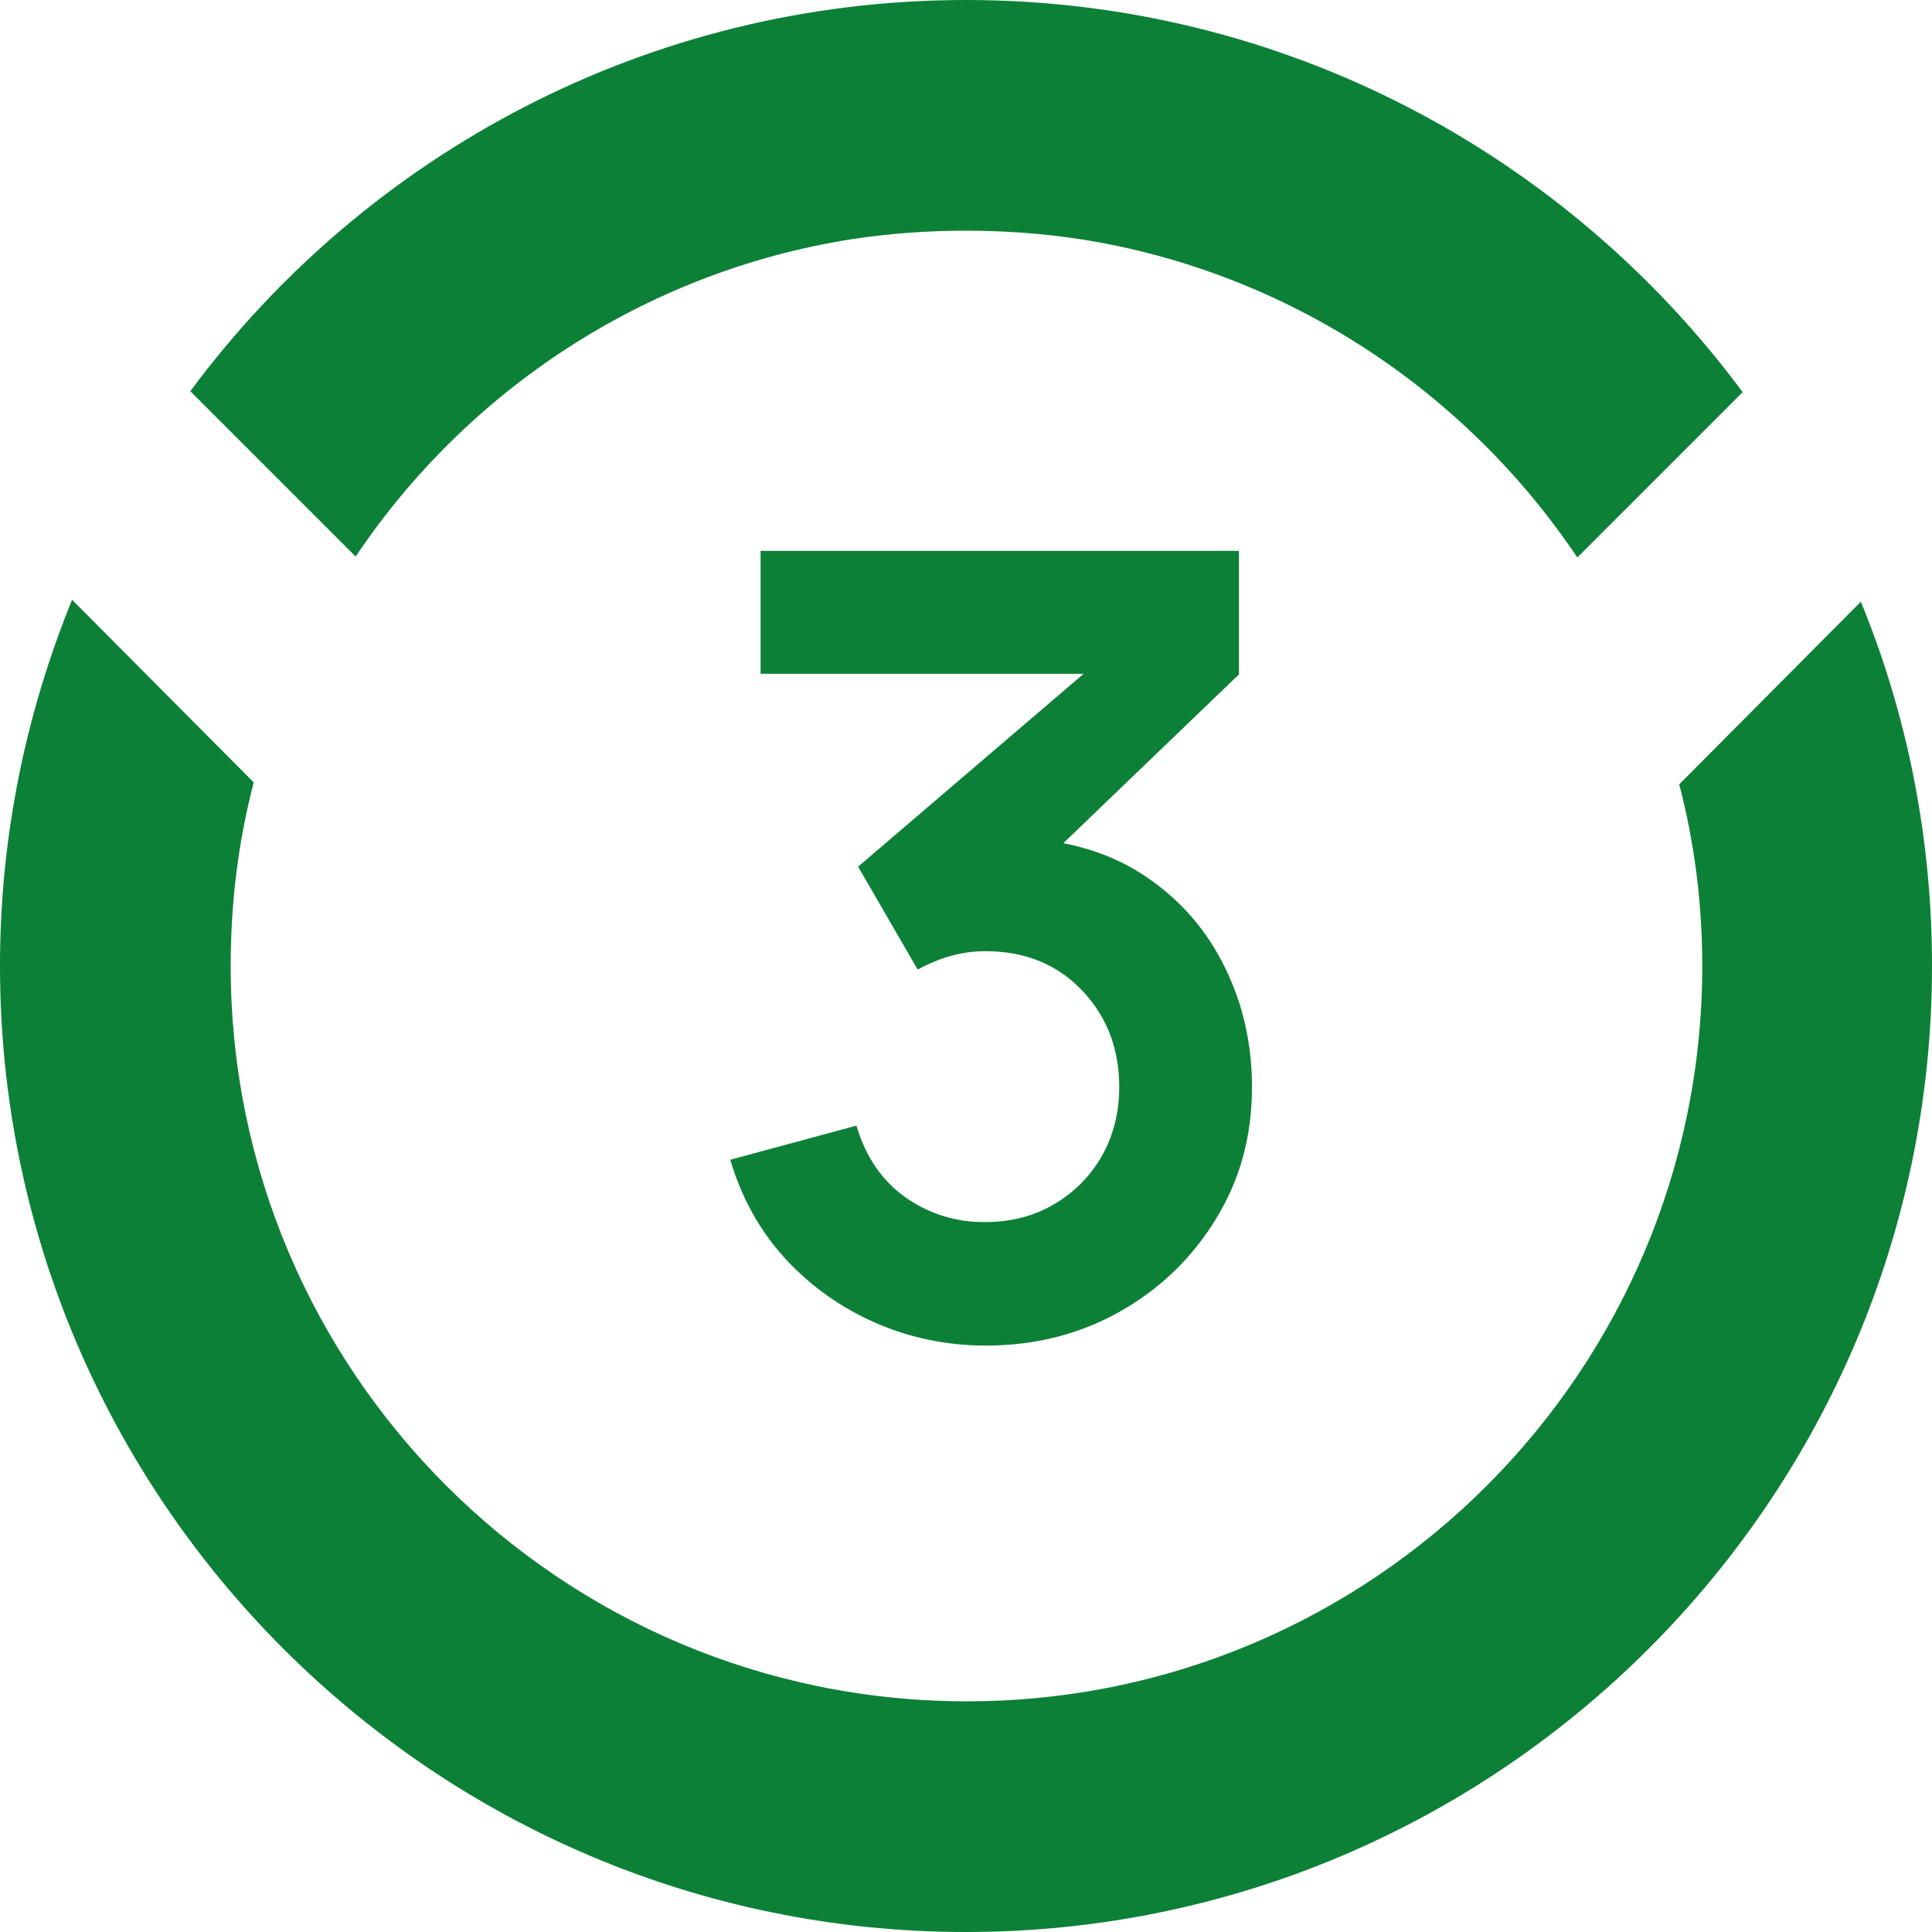
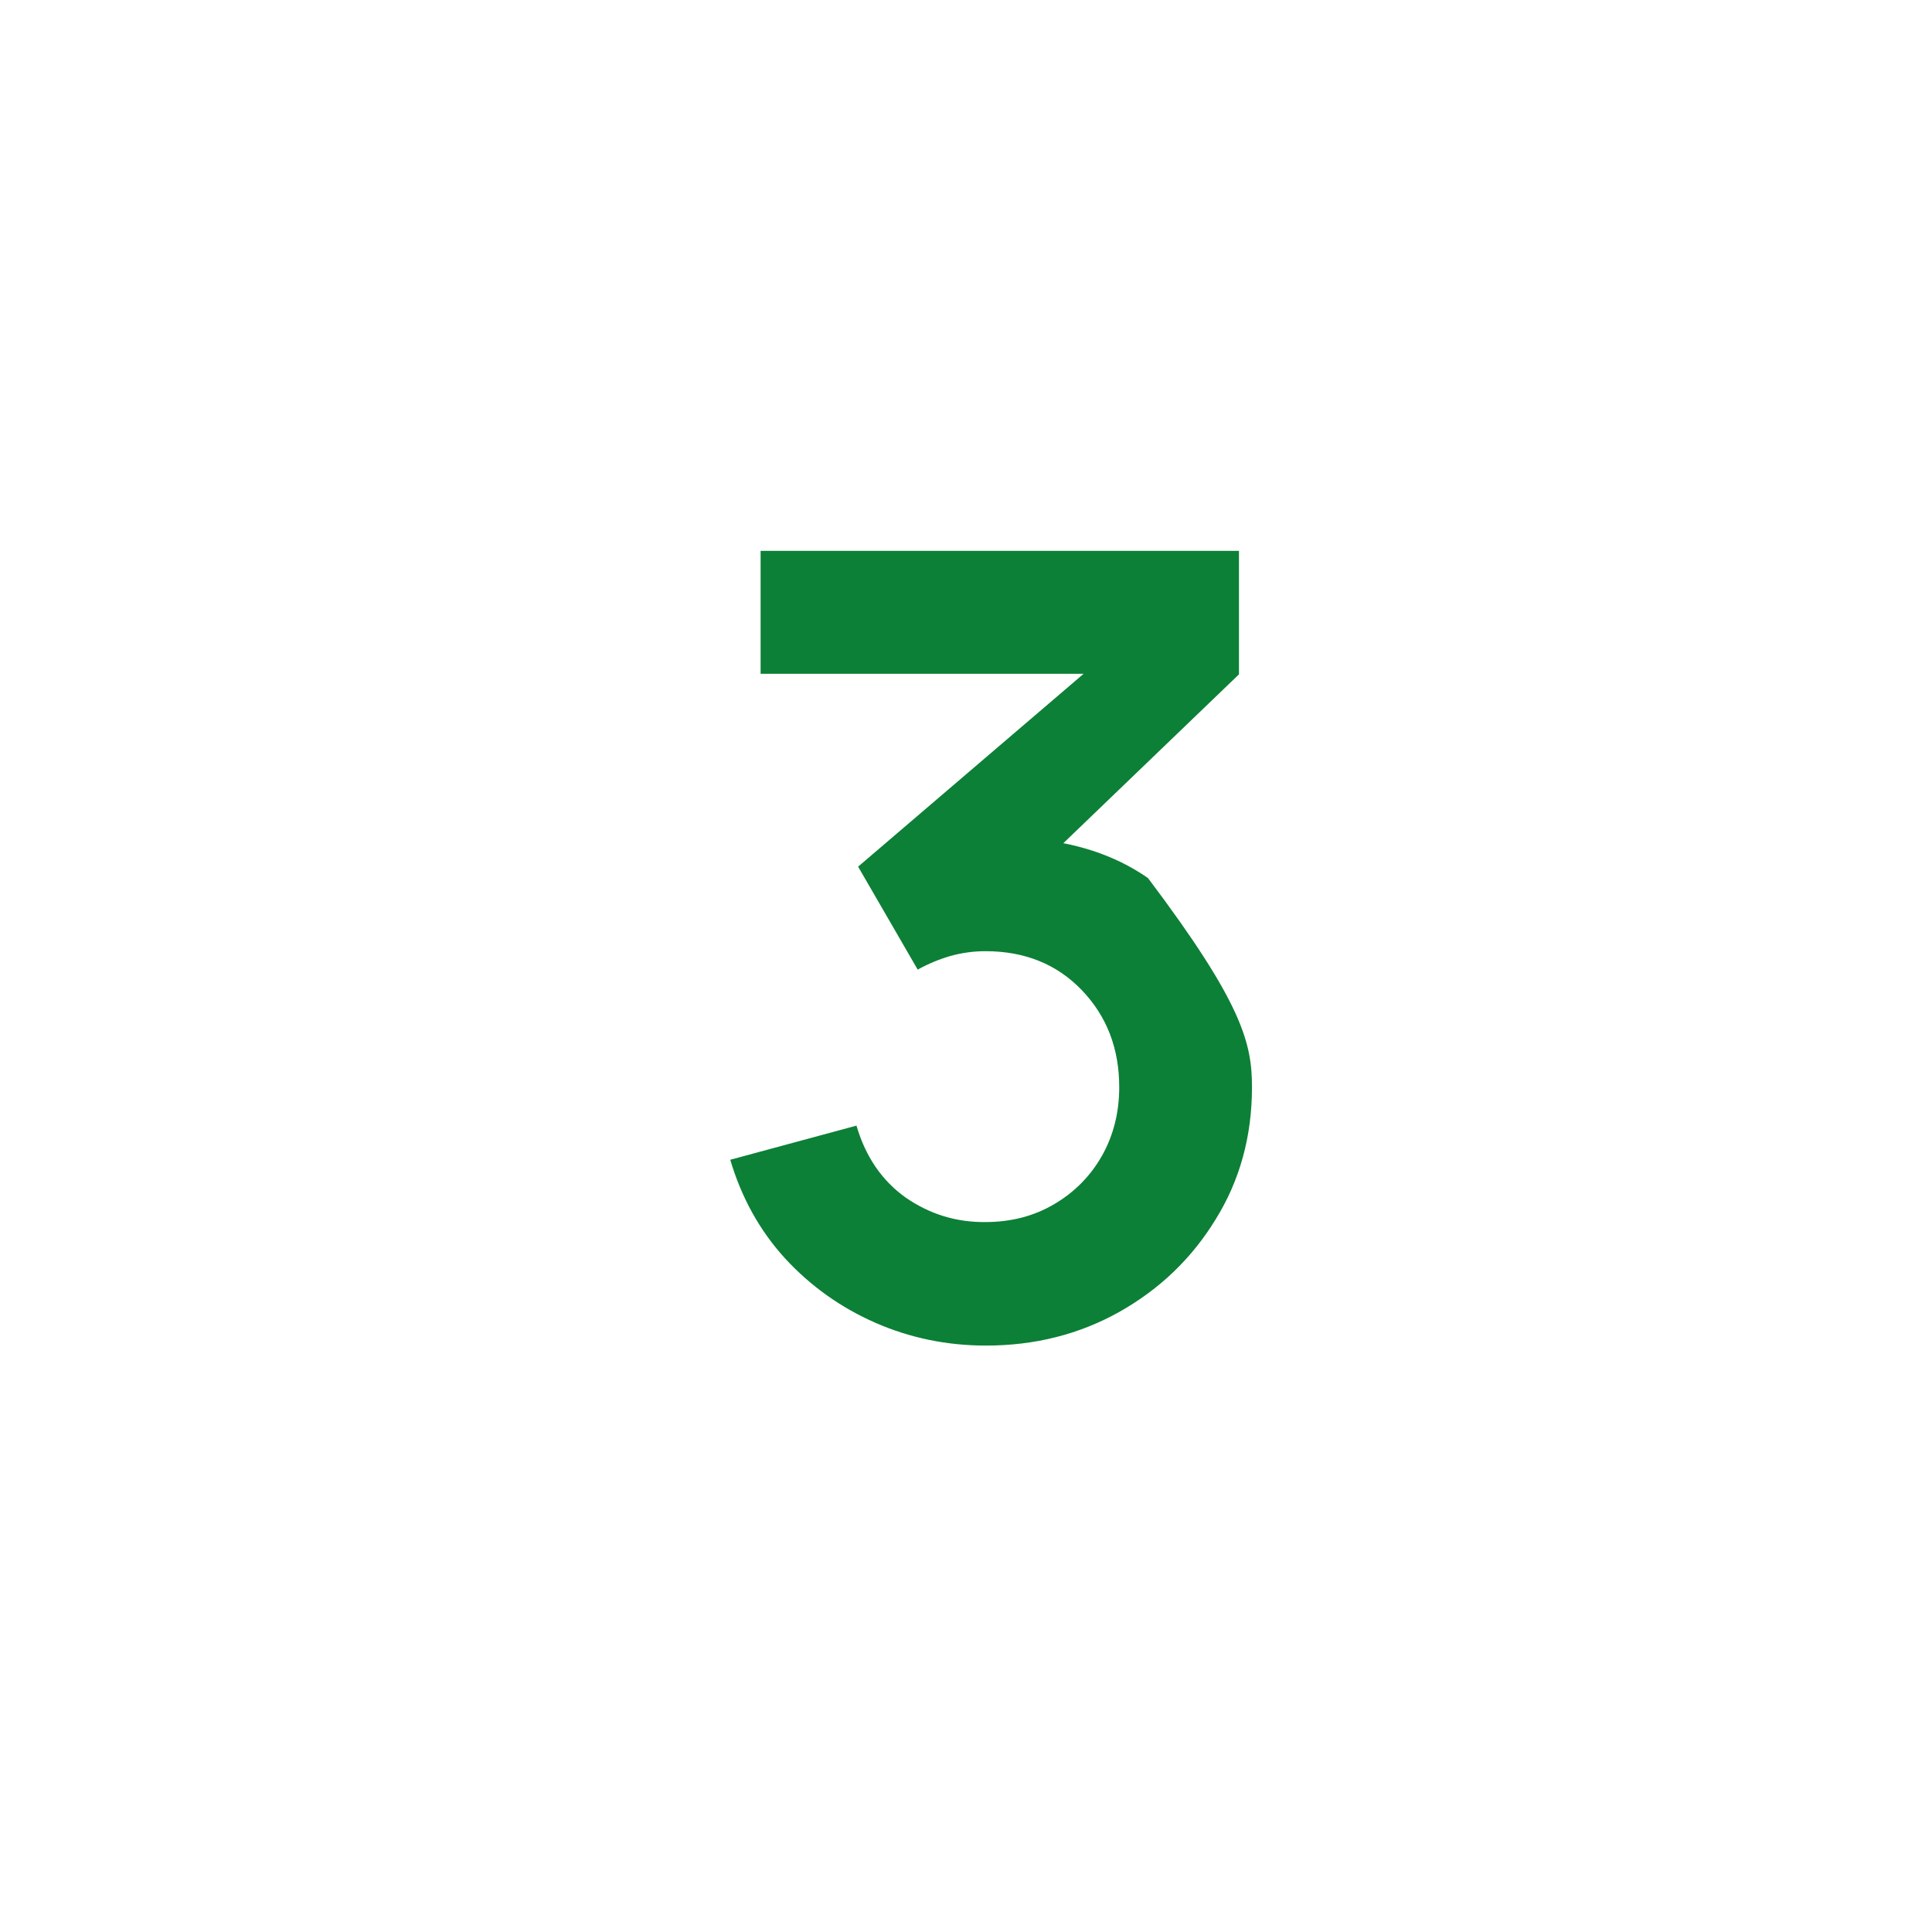
<svg xmlns="http://www.w3.org/2000/svg" width="45" height="45" viewBox="0 0 45 45" fill="none">
-   <path d="M22.965 31.341C22.057 31.341 21.199 31.164 20.391 30.811C19.584 30.457 18.881 29.957 18.284 29.309C17.695 28.662 17.27 27.896 17.009 27.013L19.949 26.218C20.16 26.941 20.543 27.501 21.098 27.896C21.661 28.283 22.28 28.472 22.953 28.464C23.55 28.464 24.084 28.325 24.555 28.047C25.026 27.77 25.396 27.395 25.665 26.924C25.935 26.445 26.069 25.911 26.069 25.322C26.069 24.422 25.779 23.669 25.198 23.063C24.618 22.458 23.869 22.155 22.953 22.155C22.675 22.155 22.401 22.193 22.132 22.268C21.872 22.344 21.619 22.449 21.375 22.584L19.987 20.186L26.094 14.963L26.359 15.694H17.716V12.83H28.858V15.707L23.949 20.426L23.924 19.53C25.026 19.606 25.964 19.913 26.738 20.451C27.52 20.99 28.117 21.684 28.53 22.533C28.95 23.383 29.161 24.312 29.161 25.322C29.161 26.466 28.879 27.492 28.315 28.401C27.76 29.309 27.011 30.028 26.069 30.558C25.136 31.08 24.101 31.341 22.965 31.341Z" fill="#0C8036" />
-   <path d="M43.343 14.015L39.112 18.269C39.47 19.634 39.649 21.045 39.649 22.5C39.649 31.948 31.97 39.627 22.522 39.627C13.052 39.627 5.373 31.948 5.373 22.5C5.373 21.022 5.552 19.59 5.91 18.224L1.679 13.97C0.604 16.612 0 19.478 0 22.5C0 34.903 10.097 45 22.5 45C34.903 45 45 34.903 45 22.5C45 19.5 44.418 16.634 43.343 14.015ZM19.813 5.575C20.687 5.44 21.582 5.373 22.5 5.373C23.418 5.373 24.313 5.44 25.187 5.575C30 6.336 34.142 9.112 36.739 12.985L40.59 9.134C36.492 3.604 29.91 0 22.5 0C15.112 0 8.53 3.582 4.433 9.112L8.284 12.963C10.881 9.09 15.022 6.336 19.813 5.575Z" fill="#0C8036" />
+   <path d="M22.965 31.341C22.057 31.341 21.199 31.164 20.391 30.811C19.584 30.457 18.881 29.957 18.284 29.309C17.695 28.662 17.27 27.896 17.009 27.013L19.949 26.218C20.16 26.941 20.543 27.501 21.098 27.896C21.661 28.283 22.28 28.472 22.953 28.464C23.55 28.464 24.084 28.325 24.555 28.047C25.026 27.77 25.396 27.395 25.665 26.924C25.935 26.445 26.069 25.911 26.069 25.322C26.069 24.422 25.779 23.669 25.198 23.063C24.618 22.458 23.869 22.155 22.953 22.155C22.675 22.155 22.401 22.193 22.132 22.268C21.872 22.344 21.619 22.449 21.375 22.584L19.987 20.186L26.094 14.963L26.359 15.694H17.716V12.83H28.858V15.707L23.949 20.426L23.924 19.53C25.026 19.606 25.964 19.913 26.738 20.451C28.95 23.383 29.161 24.312 29.161 25.322C29.161 26.466 28.879 27.492 28.315 28.401C27.76 29.309 27.011 30.028 26.069 30.558C25.136 31.08 24.101 31.341 22.965 31.341Z" fill="#0C8036" />
</svg>